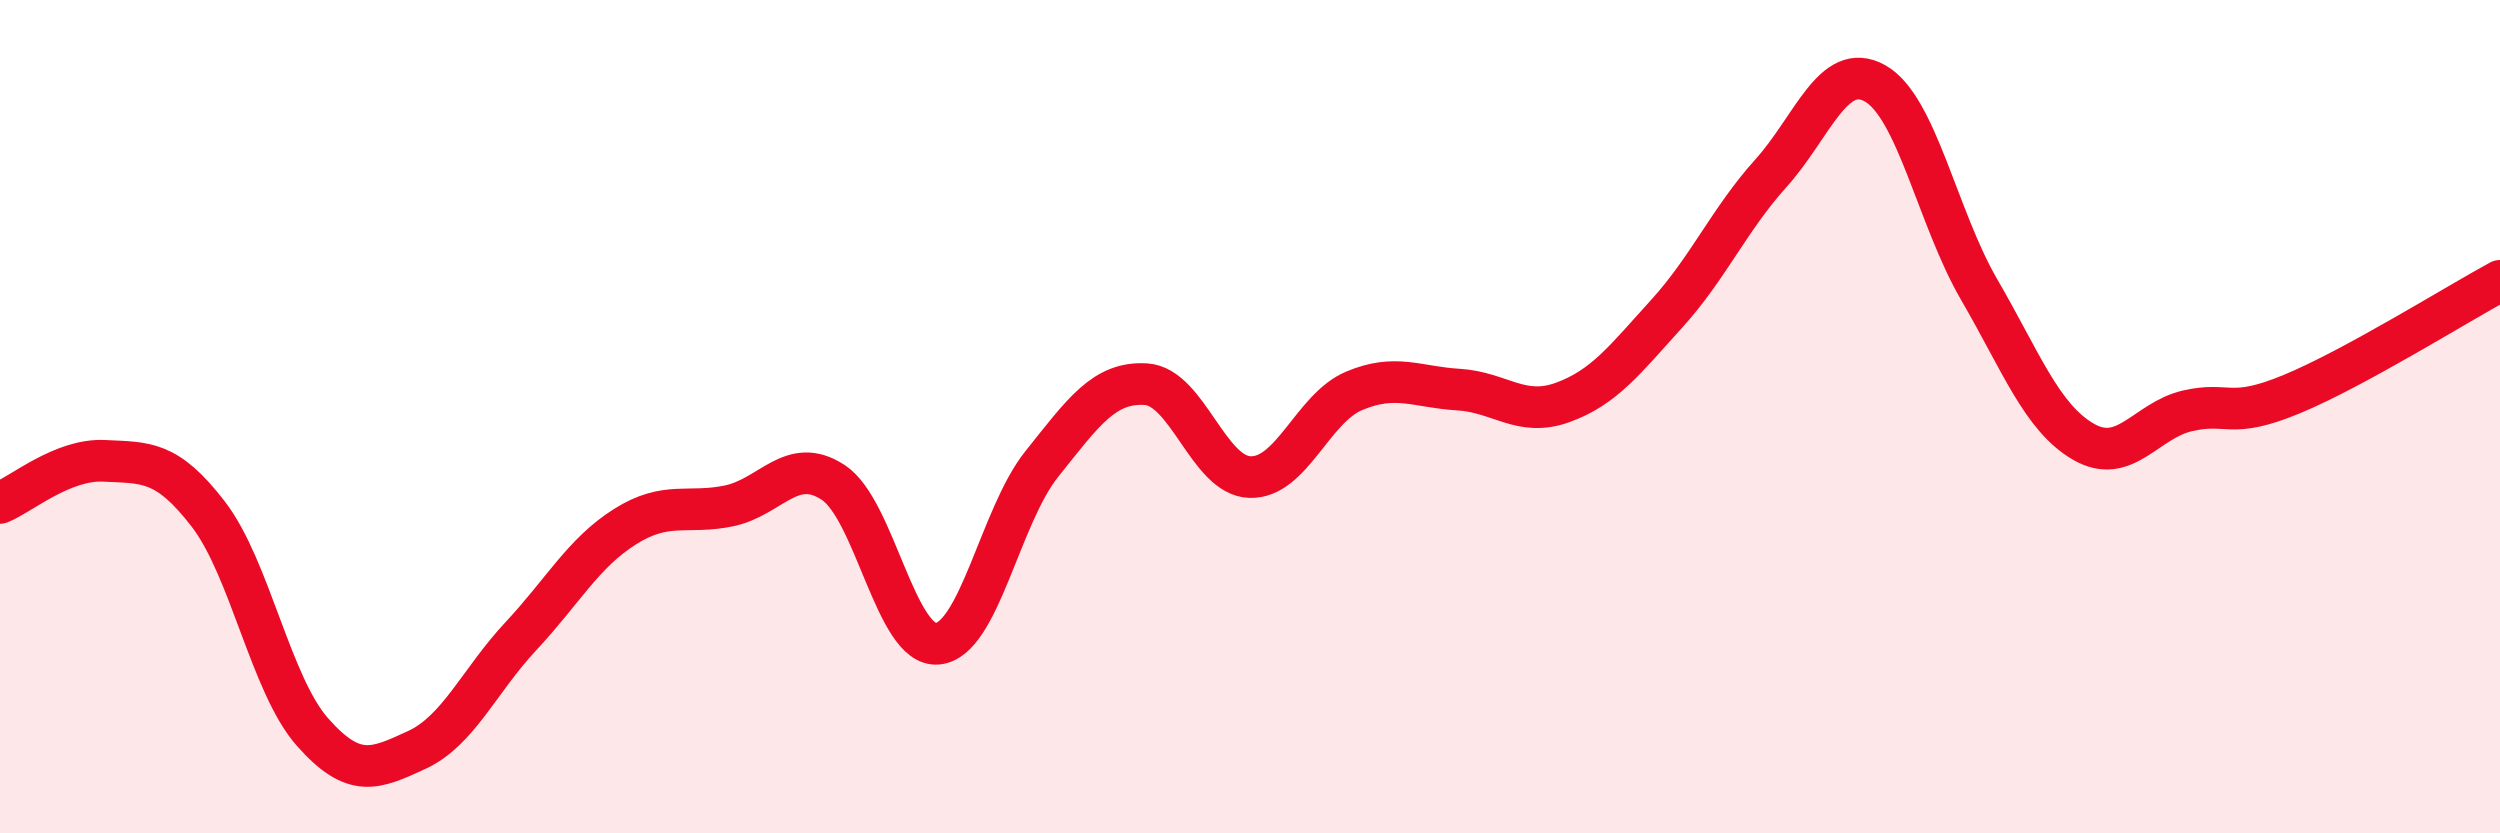
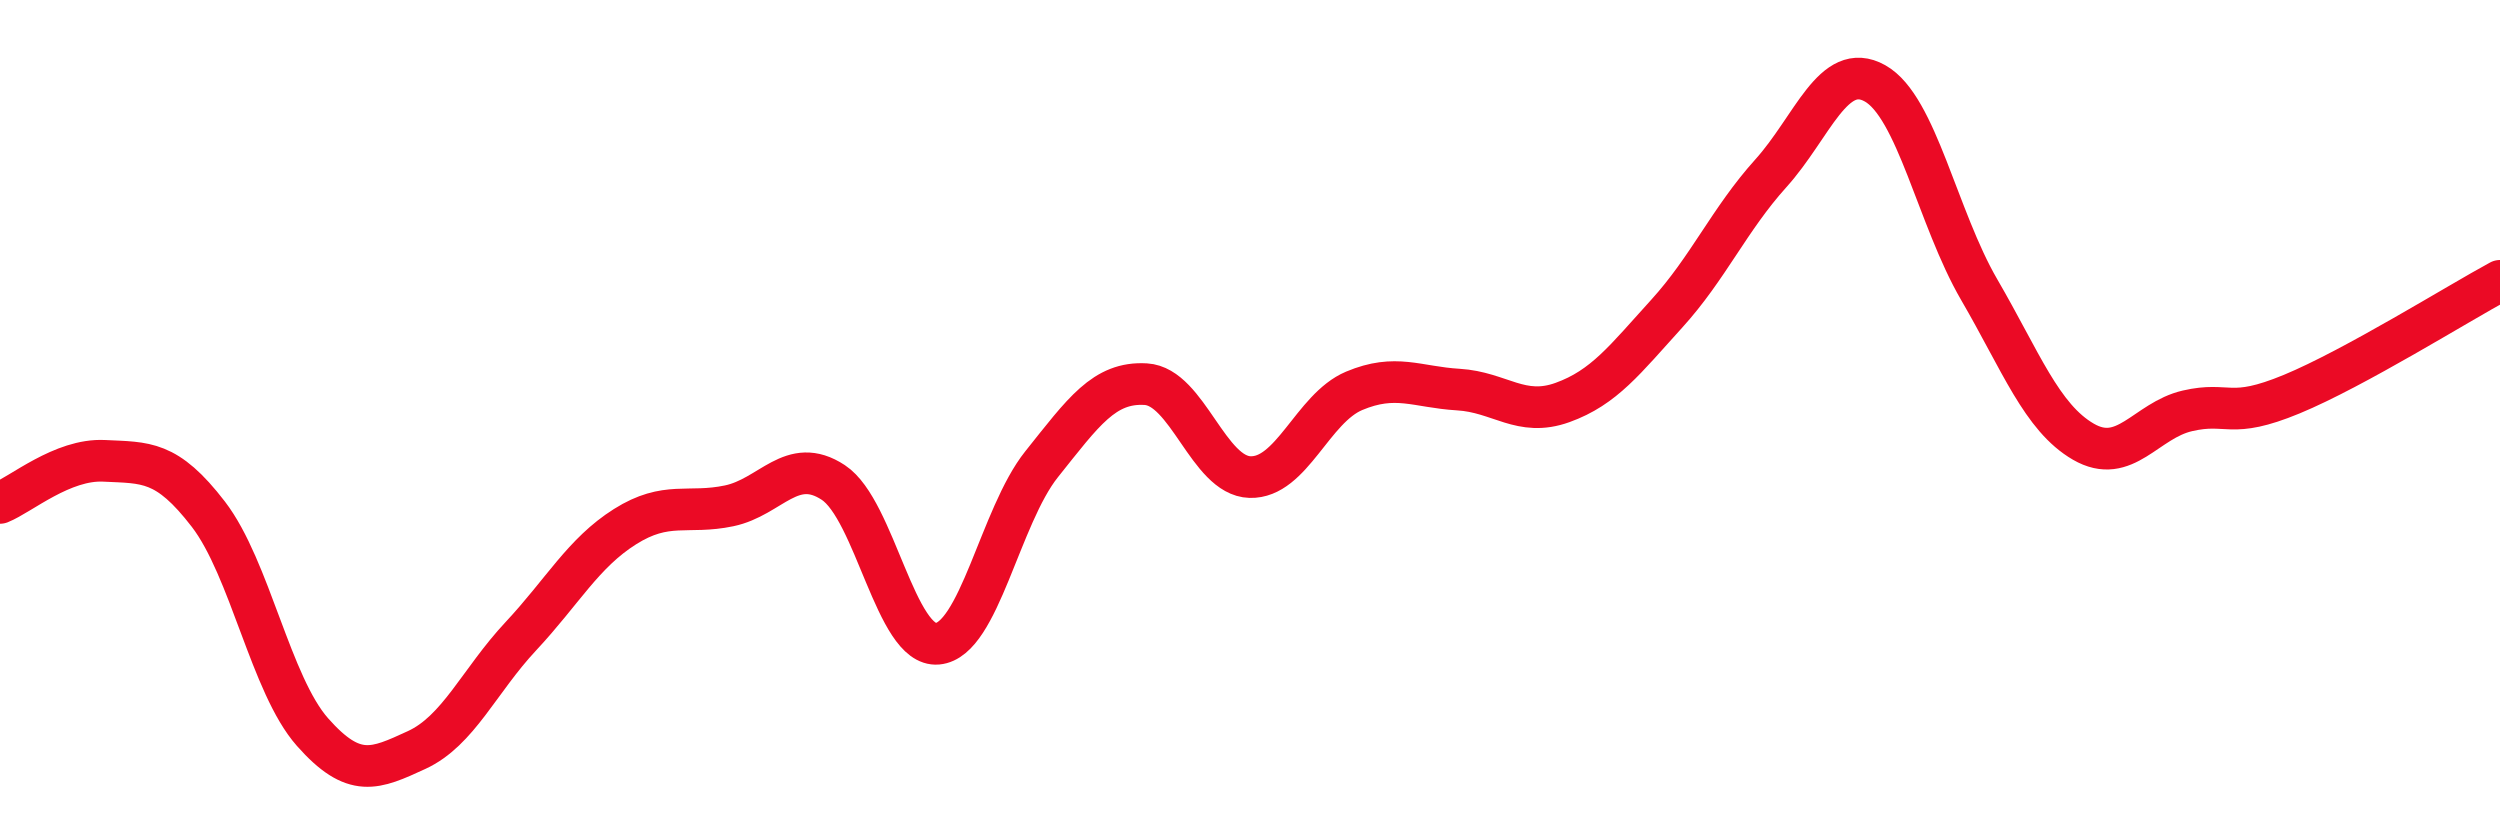
<svg xmlns="http://www.w3.org/2000/svg" width="60" height="20" viewBox="0 0 60 20">
-   <path d="M 0,12.07 C 0.5,11.87 1.5,11.01 2.5,11.06 C 3.5,11.11 4,11.04 5,12.34 C 6,13.64 6.5,16.44 7.5,17.57 C 8.5,18.7 9,18.46 10,18 C 11,17.54 11.5,16.34 12.5,15.27 C 13.5,14.2 14,13.27 15,12.64 C 16,12.01 16.5,12.35 17.5,12.14 C 18.5,11.93 19,10.92 20,11.58 C 21,12.24 21.5,15.54 22.5,15.45 C 23.5,15.36 24,12.39 25,11.14 C 26,9.89 26.5,9.16 27.5,9.22 C 28.5,9.28 29,11.42 30,11.45 C 31,11.48 31.5,9.8 32.5,9.38 C 33.5,8.96 34,9.29 35,9.35 C 36,9.41 36.5,10.02 37.5,9.66 C 38.5,9.3 39,8.63 40,7.53 C 41,6.43 41.5,5.27 42.5,4.16 C 43.5,3.05 44,1.44 45,2 C 46,2.56 46.5,5.23 47.5,6.95 C 48.5,8.67 49,10.02 50,10.6 C 51,11.18 51.5,10.09 52.5,9.86 C 53.5,9.63 53.5,10.08 55,9.46 C 56.5,8.84 59,7.28 60,6.74L60 20L0 20Z" fill="#EB0A25" opacity="0.1" stroke-linecap="round" stroke-linejoin="round" />
  <path d="M 0,12.07 C 0.5,11.87 1.5,11.01 2.5,11.06 C 3.5,11.11 4,11.04 5,12.34 C 6,13.64 6.5,16.44 7.5,17.57 C 8.5,18.7 9,18.46 10,18 C 11,17.54 11.5,16.34 12.5,15.27 C 13.5,14.2 14,13.27 15,12.64 C 16,12.01 16.5,12.35 17.5,12.14 C 18.5,11.93 19,10.92 20,11.58 C 21,12.24 21.5,15.54 22.5,15.45 C 23.5,15.36 24,12.39 25,11.14 C 26,9.89 26.5,9.16 27.5,9.22 C 28.5,9.28 29,11.42 30,11.45 C 31,11.48 31.5,9.8 32.5,9.38 C 33.5,8.96 34,9.29 35,9.35 C 36,9.41 36.5,10.02 37.5,9.66 C 38.5,9.3 39,8.63 40,7.53 C 41,6.43 41.5,5.27 42.5,4.16 C 43.5,3.05 44,1.44 45,2 C 46,2.56 46.5,5.23 47.5,6.95 C 48.5,8.67 49,10.02 50,10.6 C 51,11.18 51.5,10.09 52.5,9.86 C 53.5,9.63 53.5,10.08 55,9.46 C 56.5,8.84 59,7.28 60,6.74" stroke="#EB0A25" stroke-width="1" fill="none" stroke-linecap="round" stroke-linejoin="round" />
</svg>